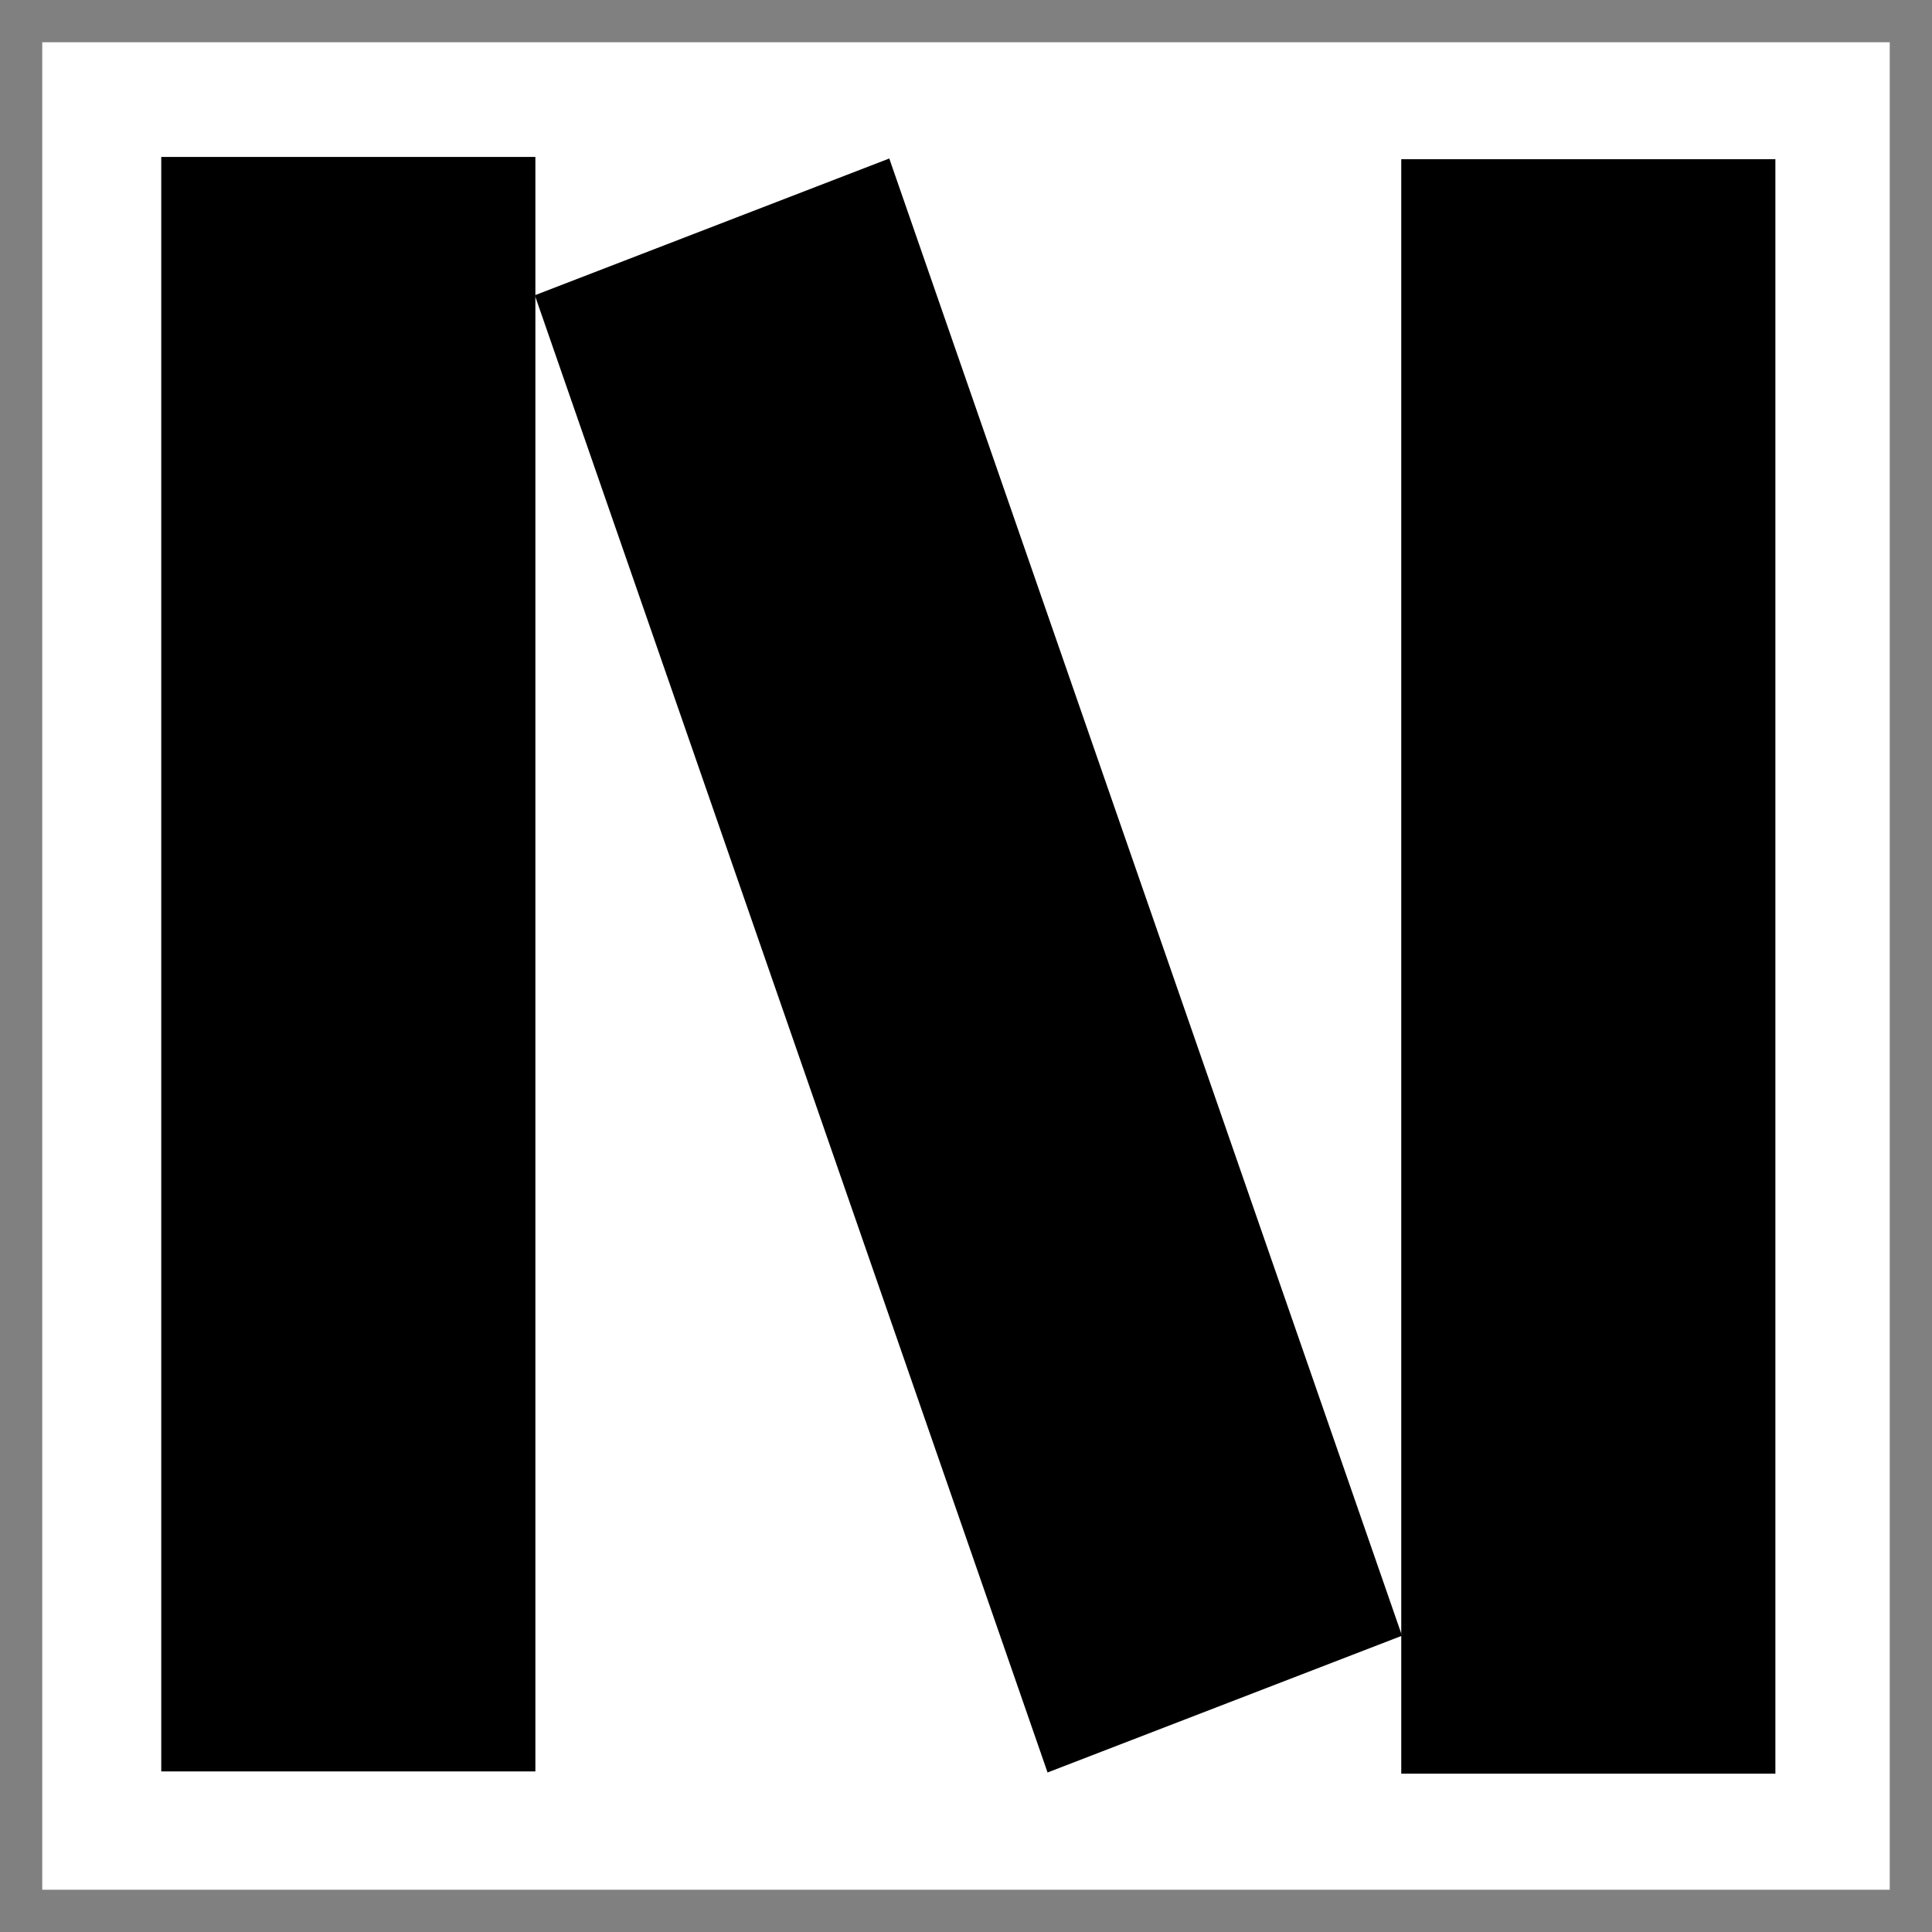
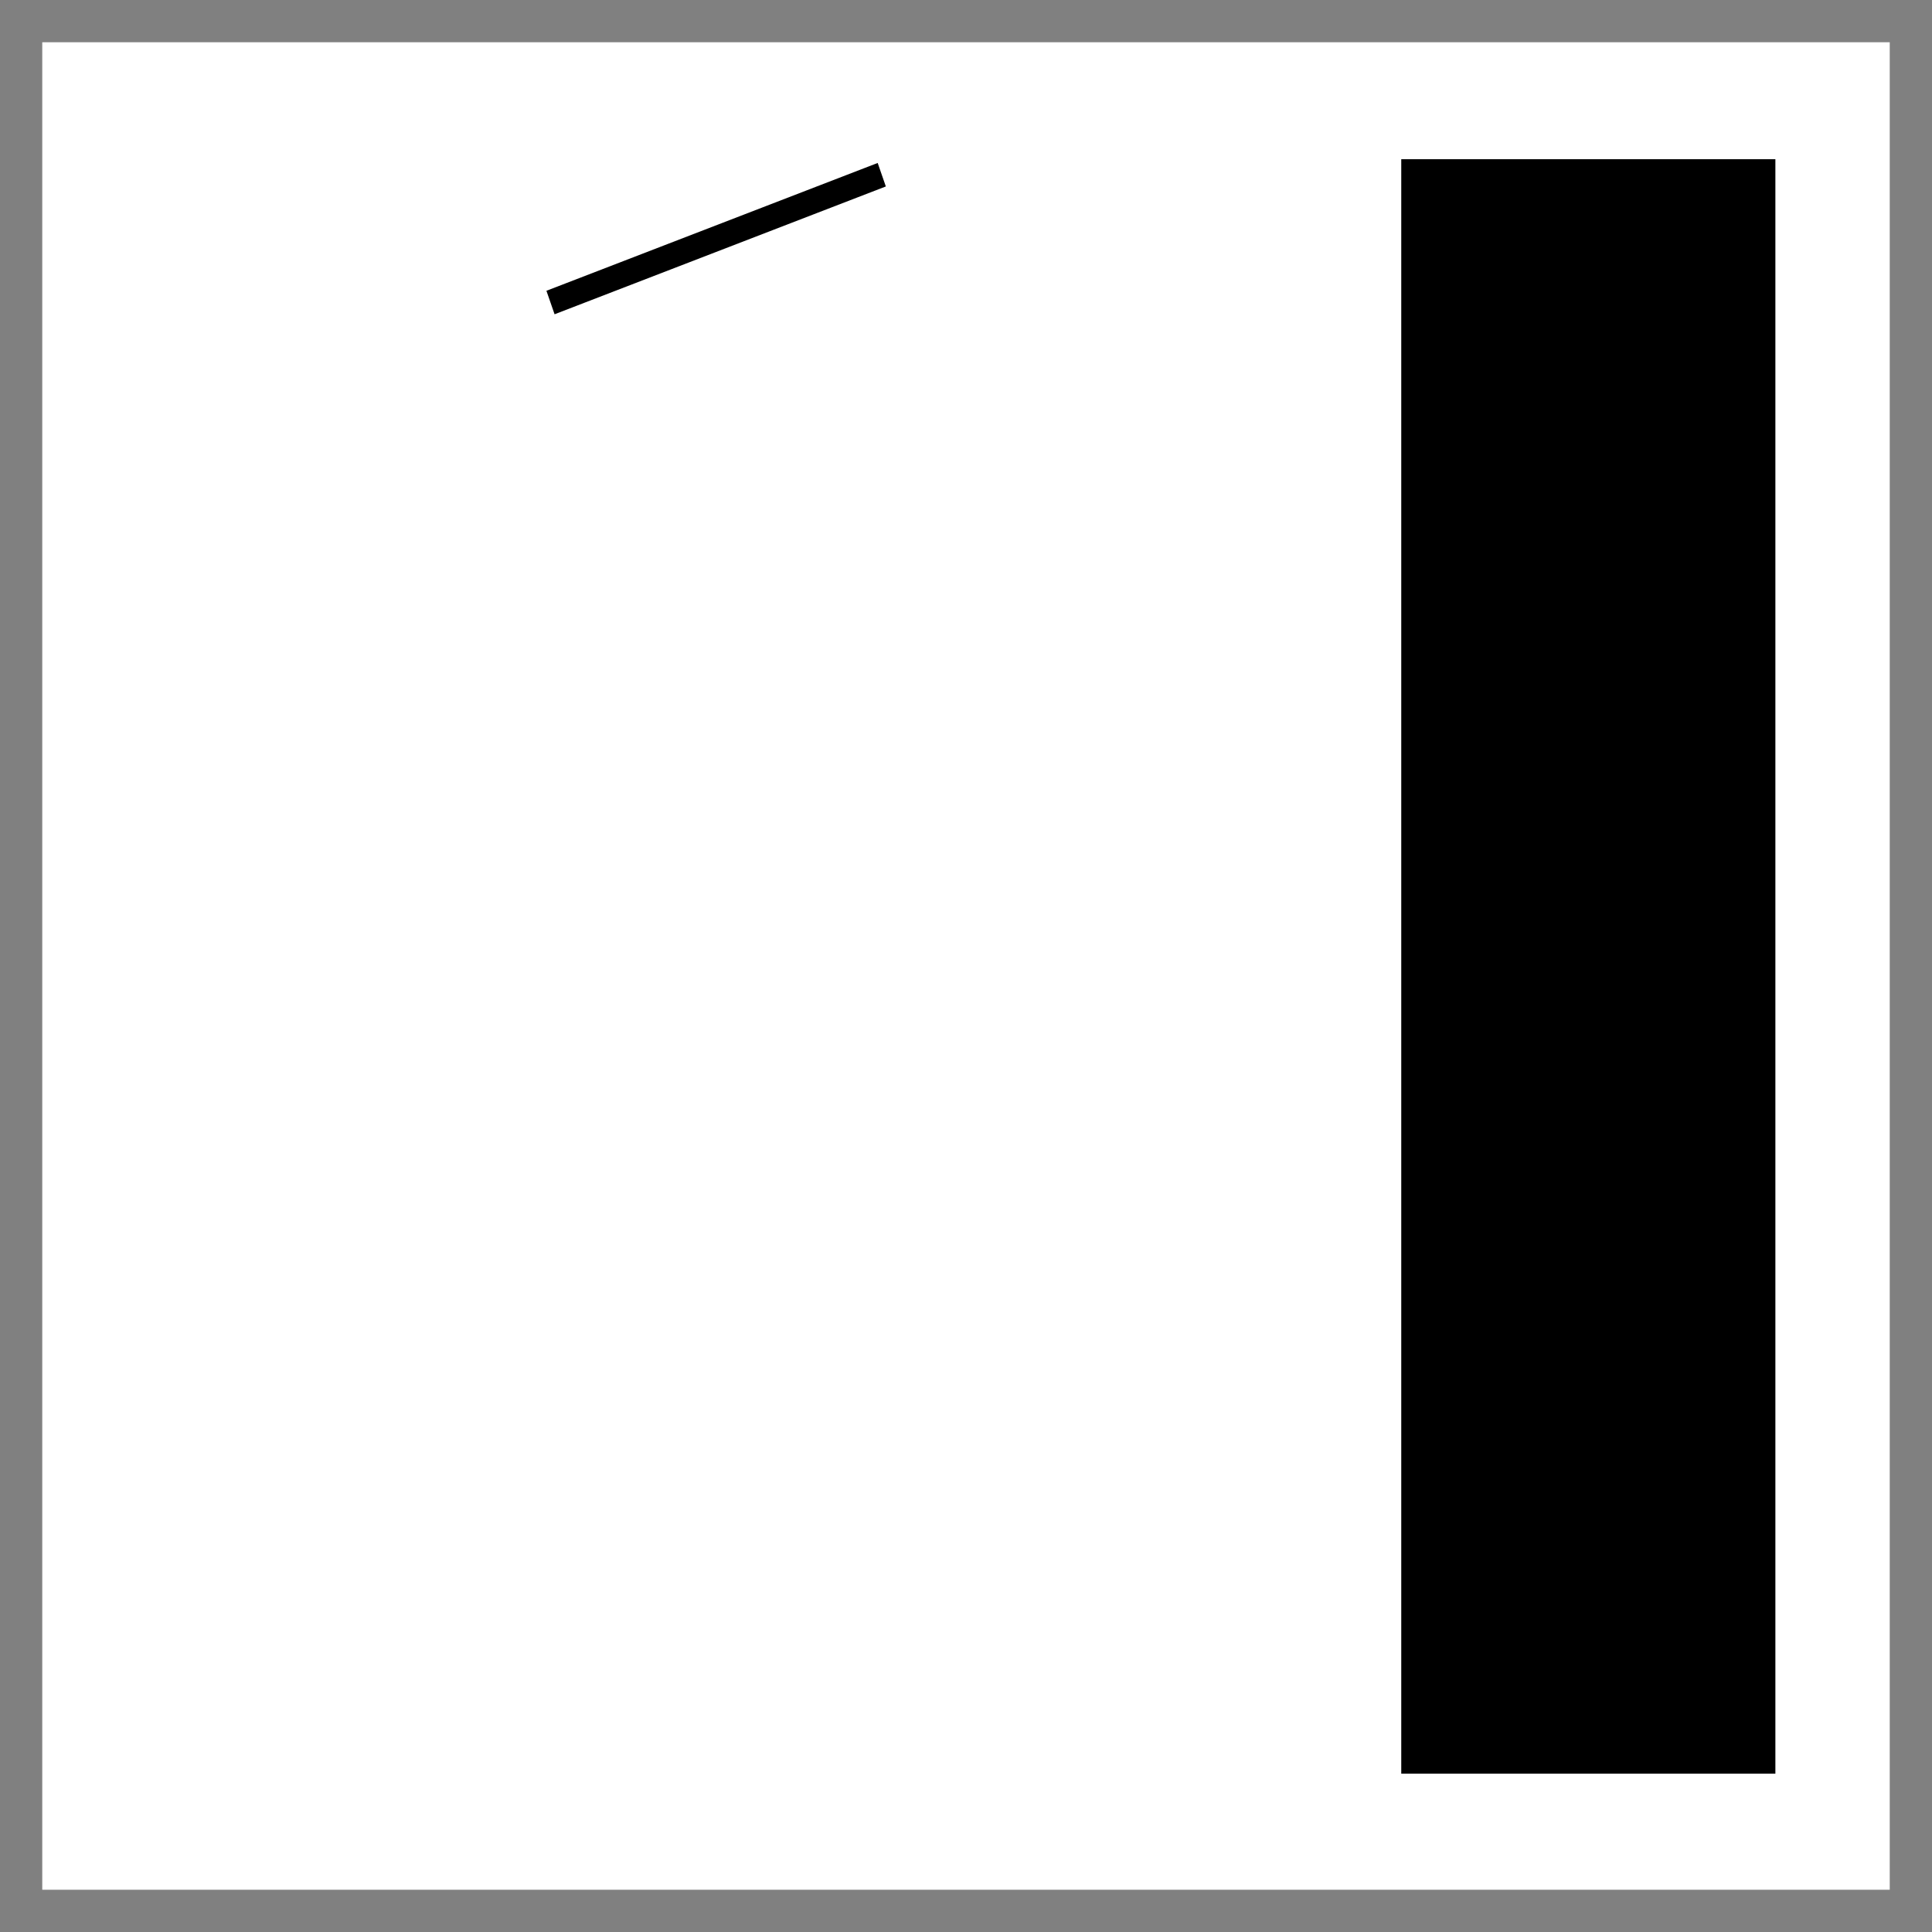
<svg xmlns="http://www.w3.org/2000/svg" xmlns:ns1="http://www.openswatchbook.org/uri/2009/osb" id="svg8" width="512" height="512" version="1.1" viewBox="0 0 135.467 135.467">
  <rect x="0" y="0" width="135.467" height="135.467" fill="#808080" stroke="none" />
  <defs id="defs2">
    <linearGradient ns1:paint="solid" id="linearGradient2830">
      <stop id="stop2828" offset="0" style="stop-color:#000;stop-opacity:1" />
    </linearGradient>
    <marker id="Arrow1Lstart" orient="auto" refX="0" refY="0" style="overflow:visible">
-       <path id="path2923" d="m0 0 5-5-17.5 5L5 5Z" style="fill-rule:evenodd;stroke:#000;stroke-width:1pt" transform="matrix(.8 0 0 .8 10 0)" />
-     </marker>
+       </marker>
  </defs>
  <g id="layer1">
    <path id="rect3784" d="M2.963 2.963h129.541v129.541H2.963z" style="opacity:1;mix-blend-mode:normal;fill:#fff;fill-opacity:1;fill-rule:evenodd;stroke:none;stroke-width:5.925;stroke-linejoin:round;stroke-miterlimit:4;stroke-dasharray:none;stroke-dashoffset:0;stroke-opacity:1;paint-order:markers fill stroke" />
-     <path id="rect3663" d="M12.196 11.894H36.65v111.424H12.196z" style="opacity:1;fill:#000;fill-opacity:1;fill-rule:evenodd;stroke:#000;stroke-width:1.779;stroke-linejoin:miter;stroke-miterlimit:4;stroke-dasharray:none;stroke-dashoffset:0;stroke-opacity:1;paint-order:markers fill stroke" />
-     <path id="rect3663-3-3" d="M29.526 33.695h24.895V141.56H29.526z" style="fill:#000;fill-opacity:1;fill-rule:evenodd;stroke:#000;stroke-width:1.743;stroke-linejoin:miter;stroke-miterlimit:4;stroke-dasharray:none;stroke-dashoffset:0;stroke-opacity:1;paint-order:markers fill stroke" transform="matrix(.933 -.36 .328 .945 0 0)" />
+     <path id="rect3663-3-3" d="M29.526 33.695h24.895H29.526z" style="fill:#000;fill-opacity:1;fill-rule:evenodd;stroke:#000;stroke-width:1.743;stroke-linejoin:miter;stroke-miterlimit:4;stroke-dasharray:none;stroke-dashoffset:0;stroke-opacity:1;paint-order:markers fill stroke" transform="matrix(.933 -.36 .328 .945 0 0)" />
    <path id="rect3663-8" d="M99.142 12.053h24.454v111.424H99.142z" style="fill:#000;fill-opacity:1;fill-rule:evenodd;stroke:#000;stroke-width:1.779;stroke-linejoin:miter;stroke-miterlimit:4;stroke-dasharray:none;stroke-dashoffset:0;stroke-opacity:1;paint-order:markers fill stroke" />
  </g>
</svg>